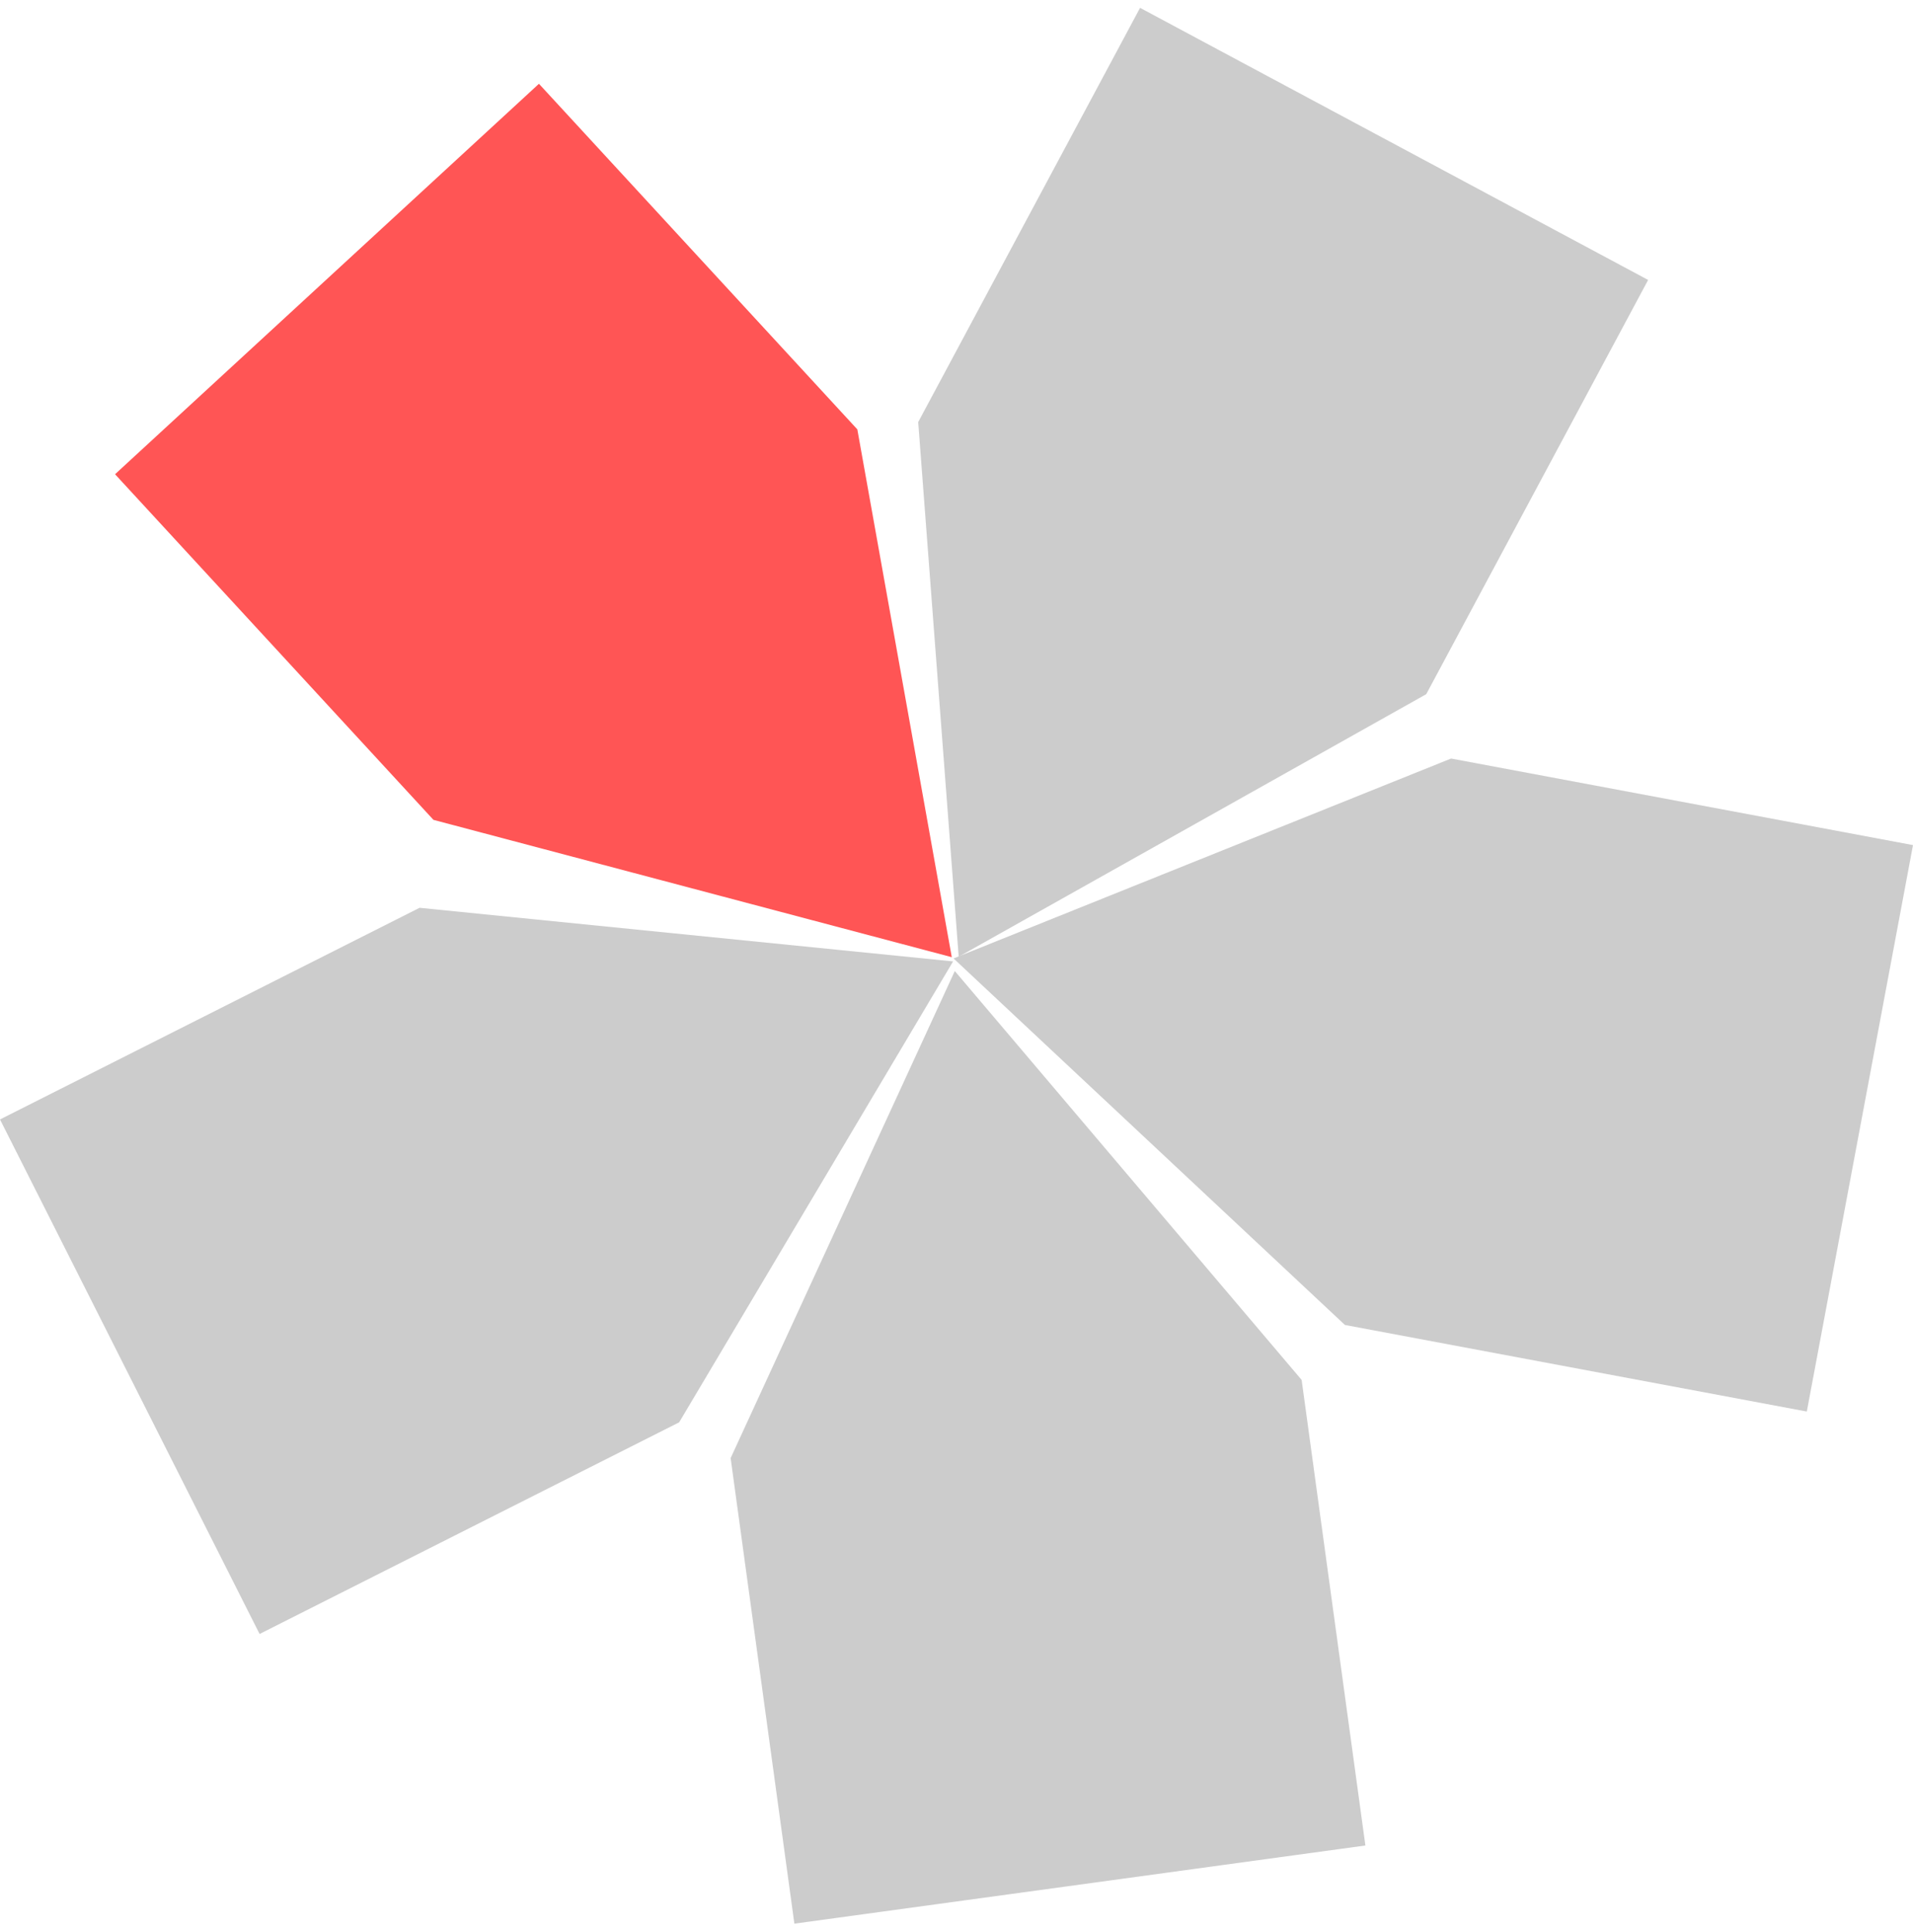
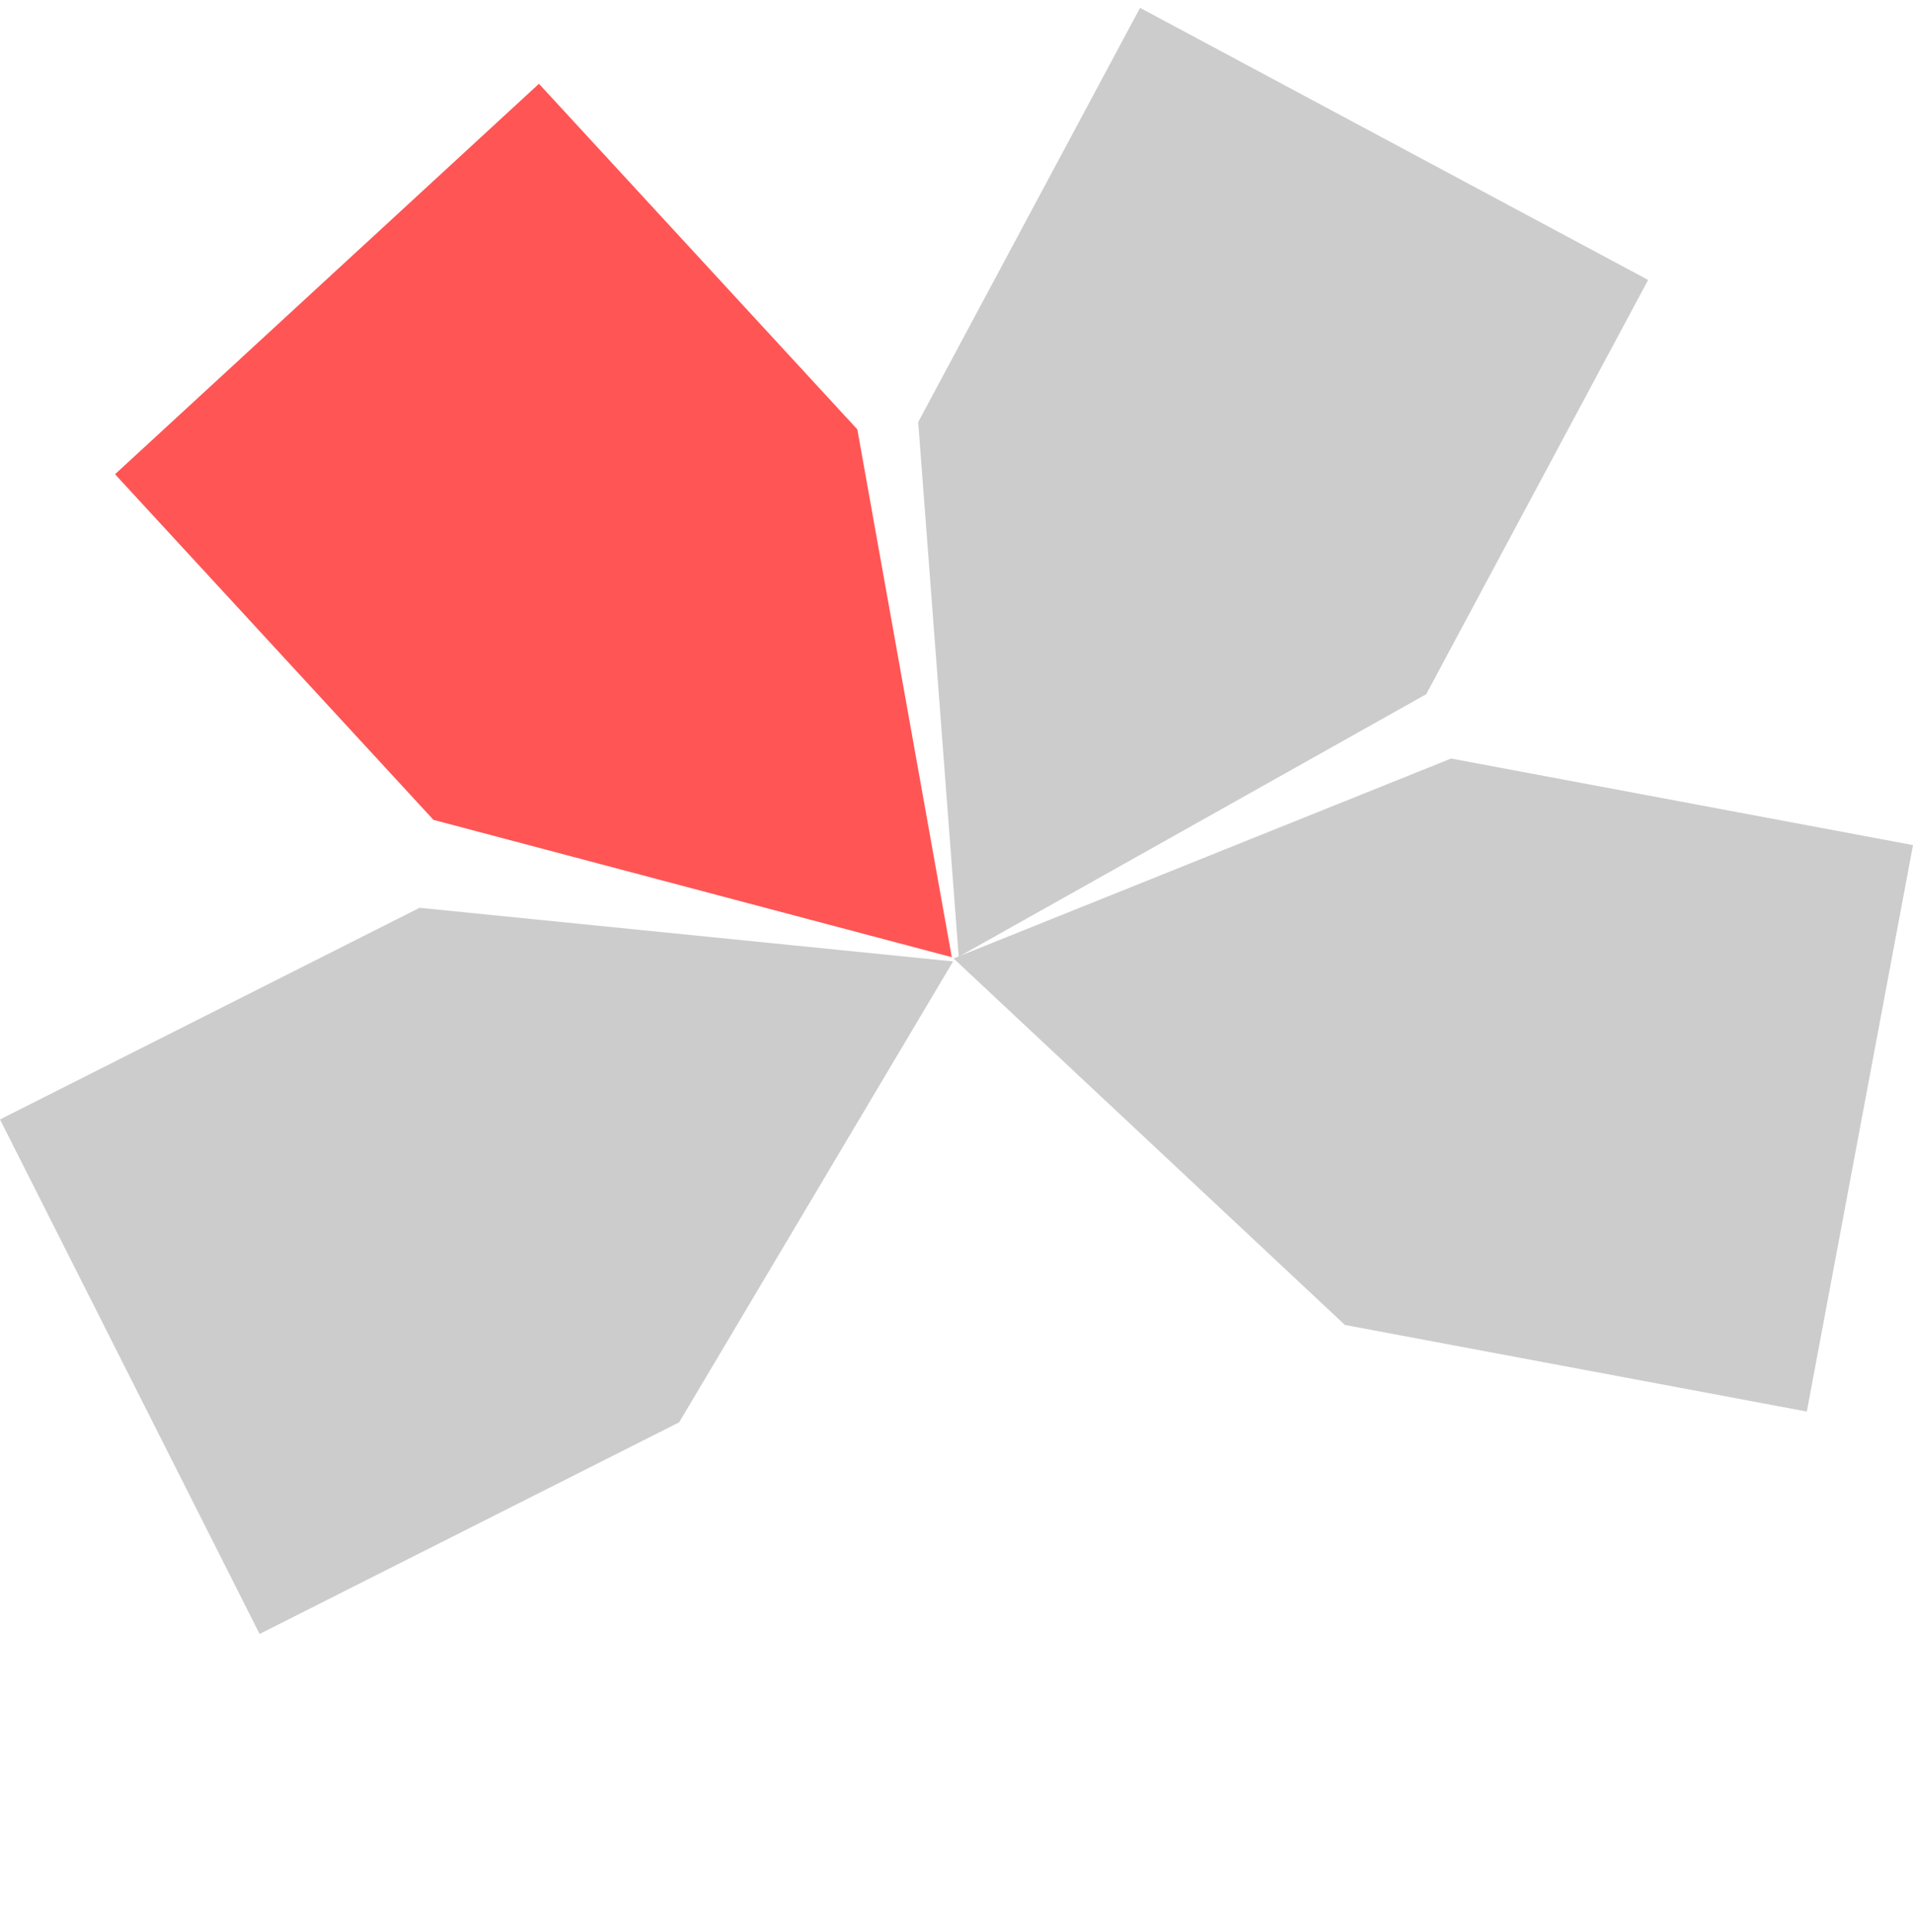
<svg xmlns="http://www.w3.org/2000/svg" width="100" height="101" viewBox="0 0 100 101" fill="none">
  <g clip-path="url(#clip0_138_121)">
-     <path d="M71.374 96.478L41.525 100.564L38.193 76.226L49.911 50.763L68.042 72.139L71.374 96.478Z" fill="#CCCCCC" />
    <path d="M59.596 0.41L86.154 14.635L74.555 36.29L50.115 50.015L47.998 22.065L59.596 0.41Z" fill="#CCCCCC" />
    <path d="M6.014 24.792L28.173 4.38L44.816 22.447L49.753 50.039L22.658 42.86L6.014 24.792Z" fill="#FF5555" />
    <path d="M13.57 85.42L0 58.522L21.933 47.457L49.822 50.26L35.502 74.356L13.57 85.42Z" fill="#CCCCCC" />
    <path d="M100 44.18L94.449 73.792L70.305 69.266L49.846 50.105L75.855 39.654L100 44.18Z" fill="#CCCCCC" />
  </g>
  <defs>
    <clipPath id="clip0_138_121">
      <rect width="100" height="100.154" fill="white" transform="translate(0 0.41)" />
    </clipPath>
  </defs>
</svg>